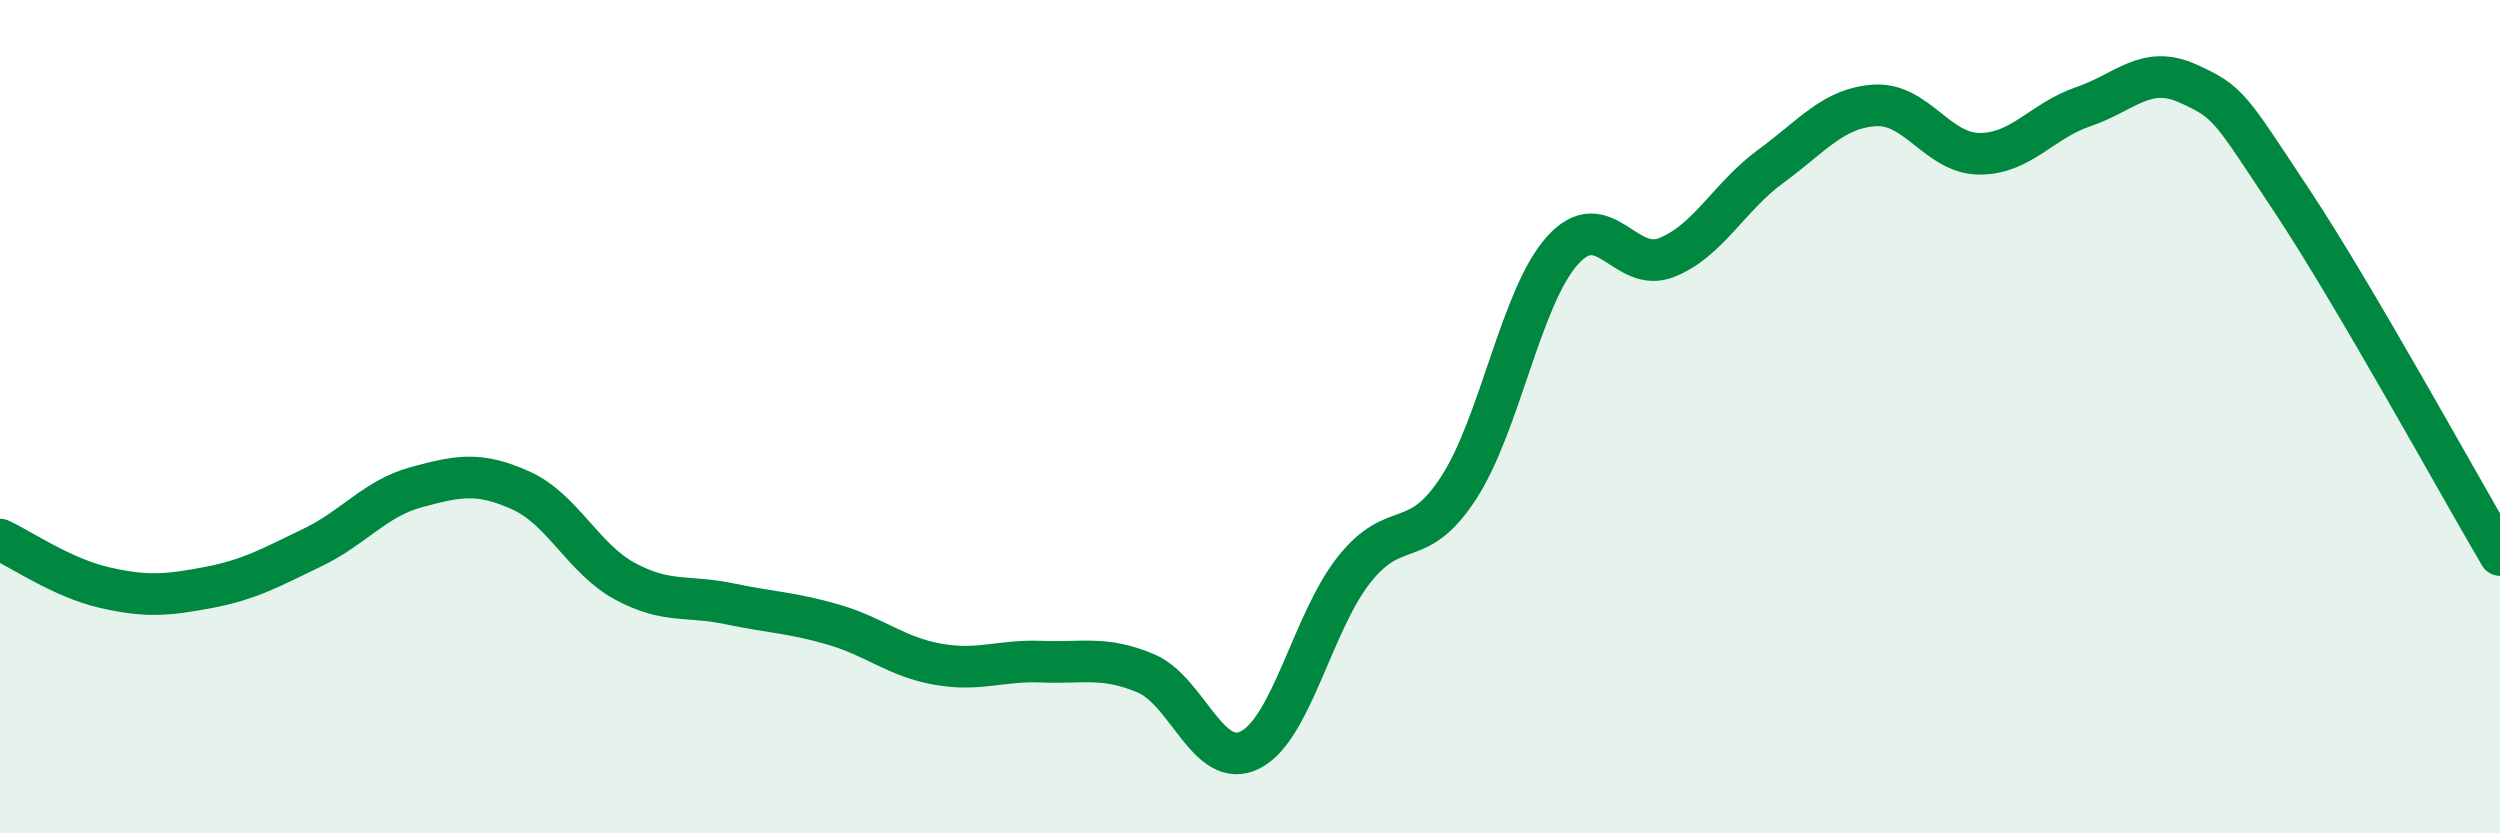
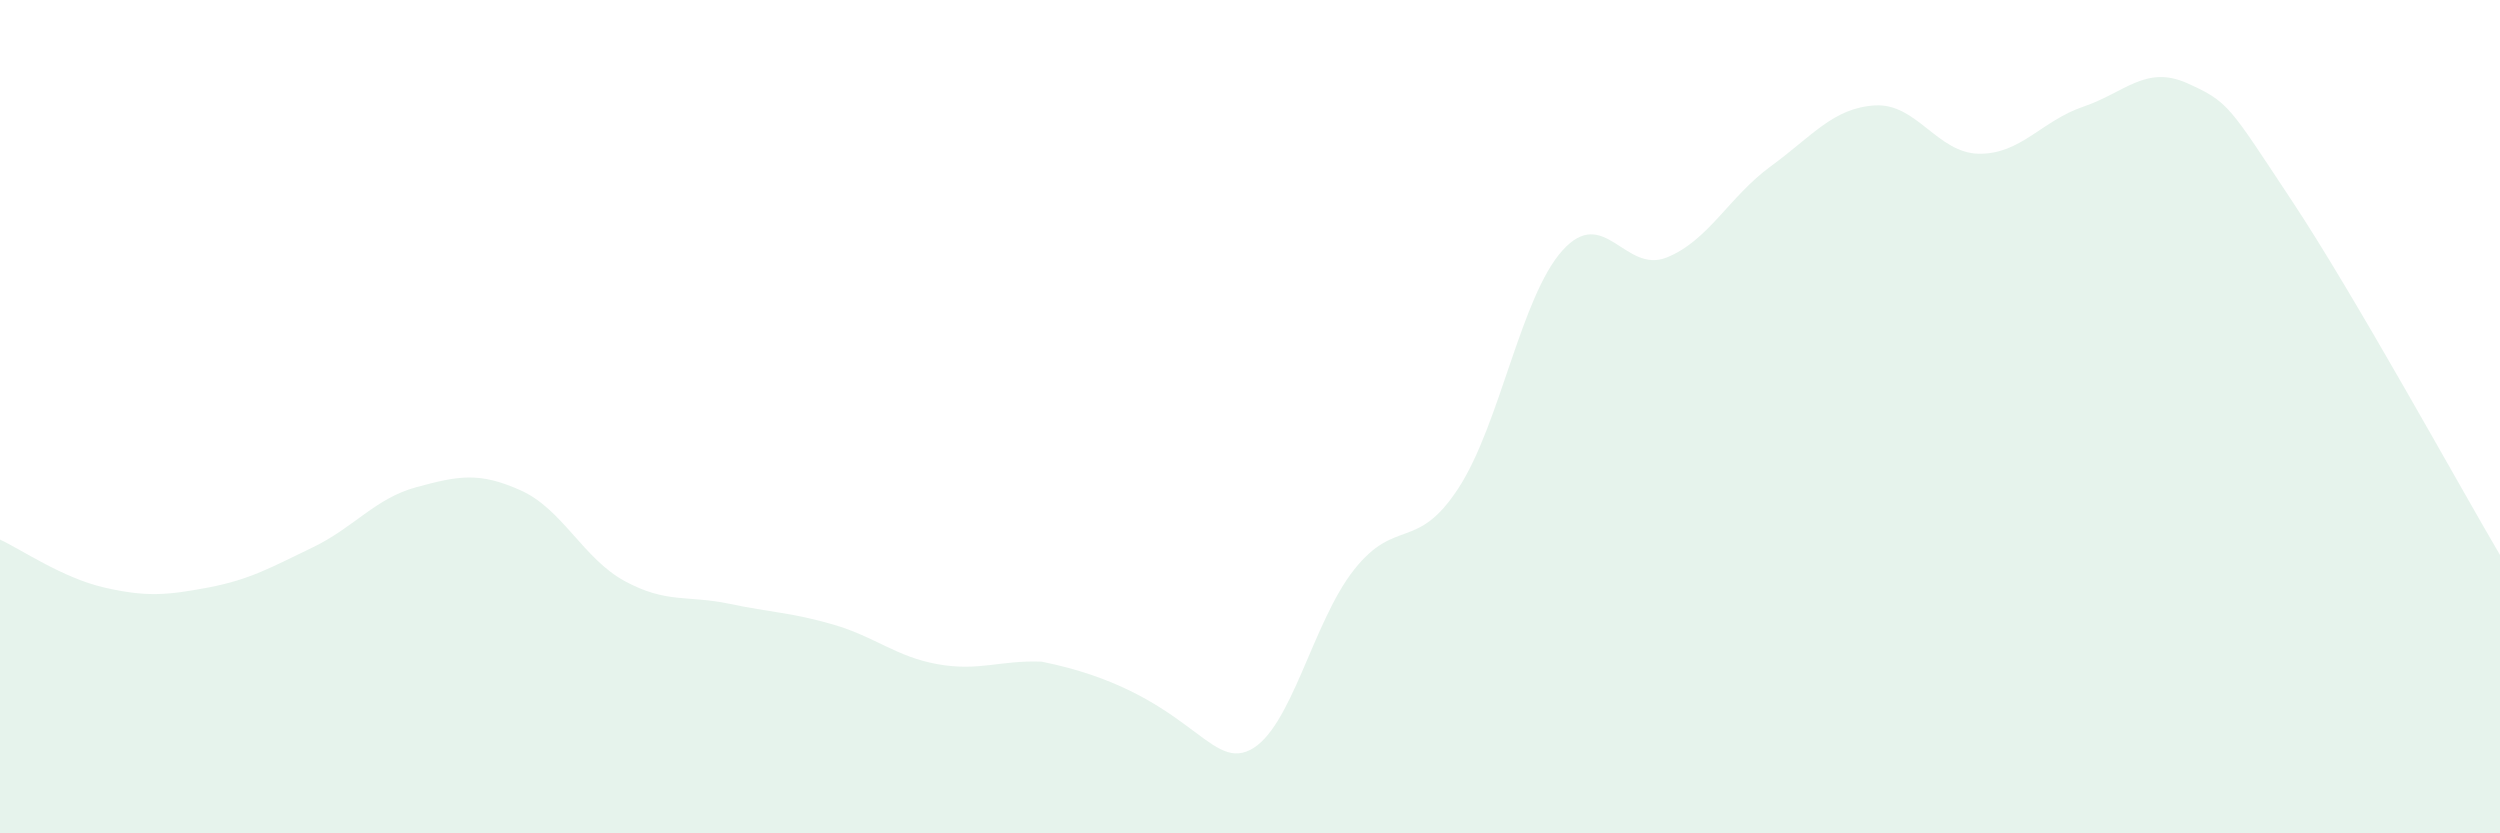
<svg xmlns="http://www.w3.org/2000/svg" width="60" height="20" viewBox="0 0 60 20">
-   <path d="M 0,12.95 C 0.5,13.18 1.5,13.87 2.5,14.1 C 3.5,14.33 4,14.29 5,14.1 C 6,13.91 6.5,13.62 7.5,13.14 C 8.5,12.66 9,11.96 10,11.69 C 11,11.42 11.5,11.32 12.5,11.77 C 13.5,12.22 14,13.41 15,13.95 C 16,14.49 16.5,14.28 17.5,14.49 C 18.5,14.7 19,14.7 20,14.99 C 21,15.28 21.5,15.76 22.5,15.94 C 23.5,16.12 24,15.84 25,15.88 C 26,15.92 26.5,15.74 27.5,16.16 C 28.5,16.58 29,18.5 30,18 C 31,17.5 31.5,14.93 32.5,13.67 C 33.5,12.41 34,13.25 35,11.72 C 36,10.19 36.5,7.12 37.5,6.01 C 38.5,4.9 39,6.58 40,6.18 C 41,5.78 41.5,4.72 42.5,3.99 C 43.5,3.26 44,2.59 45,2.53 C 46,2.47 46.5,3.68 47.5,3.69 C 48.5,3.7 49,2.9 50,2.56 C 51,2.22 51.5,1.55 52.5,2 C 53.5,2.45 53.5,2.55 55,4.81 C 56.5,7.07 59,11.62 60,13.32L60 20L0 20Z" fill="#008740" opacity="0.1" stroke-linecap="round" stroke-linejoin="round" />
-   <path d="M 0,12.95 C 0.5,13.18 1.5,13.87 2.5,14.1 C 3.5,14.33 4,14.29 5,14.1 C 6,13.91 6.5,13.62 7.5,13.14 C 8.5,12.66 9,11.96 10,11.69 C 11,11.42 11.5,11.32 12.5,11.77 C 13.5,12.22 14,13.41 15,13.95 C 16,14.49 16.5,14.28 17.5,14.49 C 18.5,14.7 19,14.7 20,14.99 C 21,15.28 21.5,15.76 22.5,15.94 C 23.5,16.12 24,15.84 25,15.88 C 26,15.92 26.5,15.74 27.5,16.16 C 28.5,16.58 29,18.5 30,18 C 31,17.5 31.5,14.93 32.5,13.67 C 33.5,12.41 34,13.25 35,11.72 C 36,10.19 36.5,7.12 37.5,6.01 C 38.5,4.9 39,6.58 40,6.18 C 41,5.78 41.5,4.72 42.5,3.99 C 43.5,3.26 44,2.59 45,2.53 C 46,2.47 46.5,3.68 47.5,3.69 C 48.5,3.7 49,2.9 50,2.56 C 51,2.22 51.5,1.55 52.5,2 C 53.5,2.45 53.5,2.55 55,4.81 C 56.5,7.07 59,11.62 60,13.32" stroke="#008740" stroke-width="1" fill="none" stroke-linecap="round" stroke-linejoin="round" />
+   <path d="M 0,12.95 C 0.5,13.18 1.5,13.87 2.5,14.1 C 3.5,14.33 4,14.29 5,14.1 C 6,13.91 6.5,13.62 7.5,13.14 C 8.5,12.66 9,11.96 10,11.69 C 11,11.42 11.5,11.32 12.5,11.77 C 13.5,12.22 14,13.41 15,13.95 C 16,14.49 16.5,14.28 17.5,14.49 C 18.5,14.7 19,14.7 20,14.99 C 21,15.28 21.5,15.76 22.5,15.94 C 23.5,16.12 24,15.84 25,15.88 C 28.5,16.58 29,18.5 30,18 C 31,17.5 31.5,14.93 32.5,13.67 C 33.5,12.41 34,13.25 35,11.72 C 36,10.19 36.5,7.12 37.5,6.01 C 38.5,4.9 39,6.58 40,6.18 C 41,5.78 41.5,4.72 42.5,3.99 C 43.5,3.26 44,2.59 45,2.53 C 46,2.47 46.5,3.68 47.5,3.69 C 48.5,3.7 49,2.9 50,2.56 C 51,2.22 51.5,1.55 52.5,2 C 53.5,2.45 53.5,2.55 55,4.81 C 56.5,7.07 59,11.62 60,13.32L60 20L0 20Z" fill="#008740" opacity="0.1" stroke-linecap="round" stroke-linejoin="round" />
</svg>